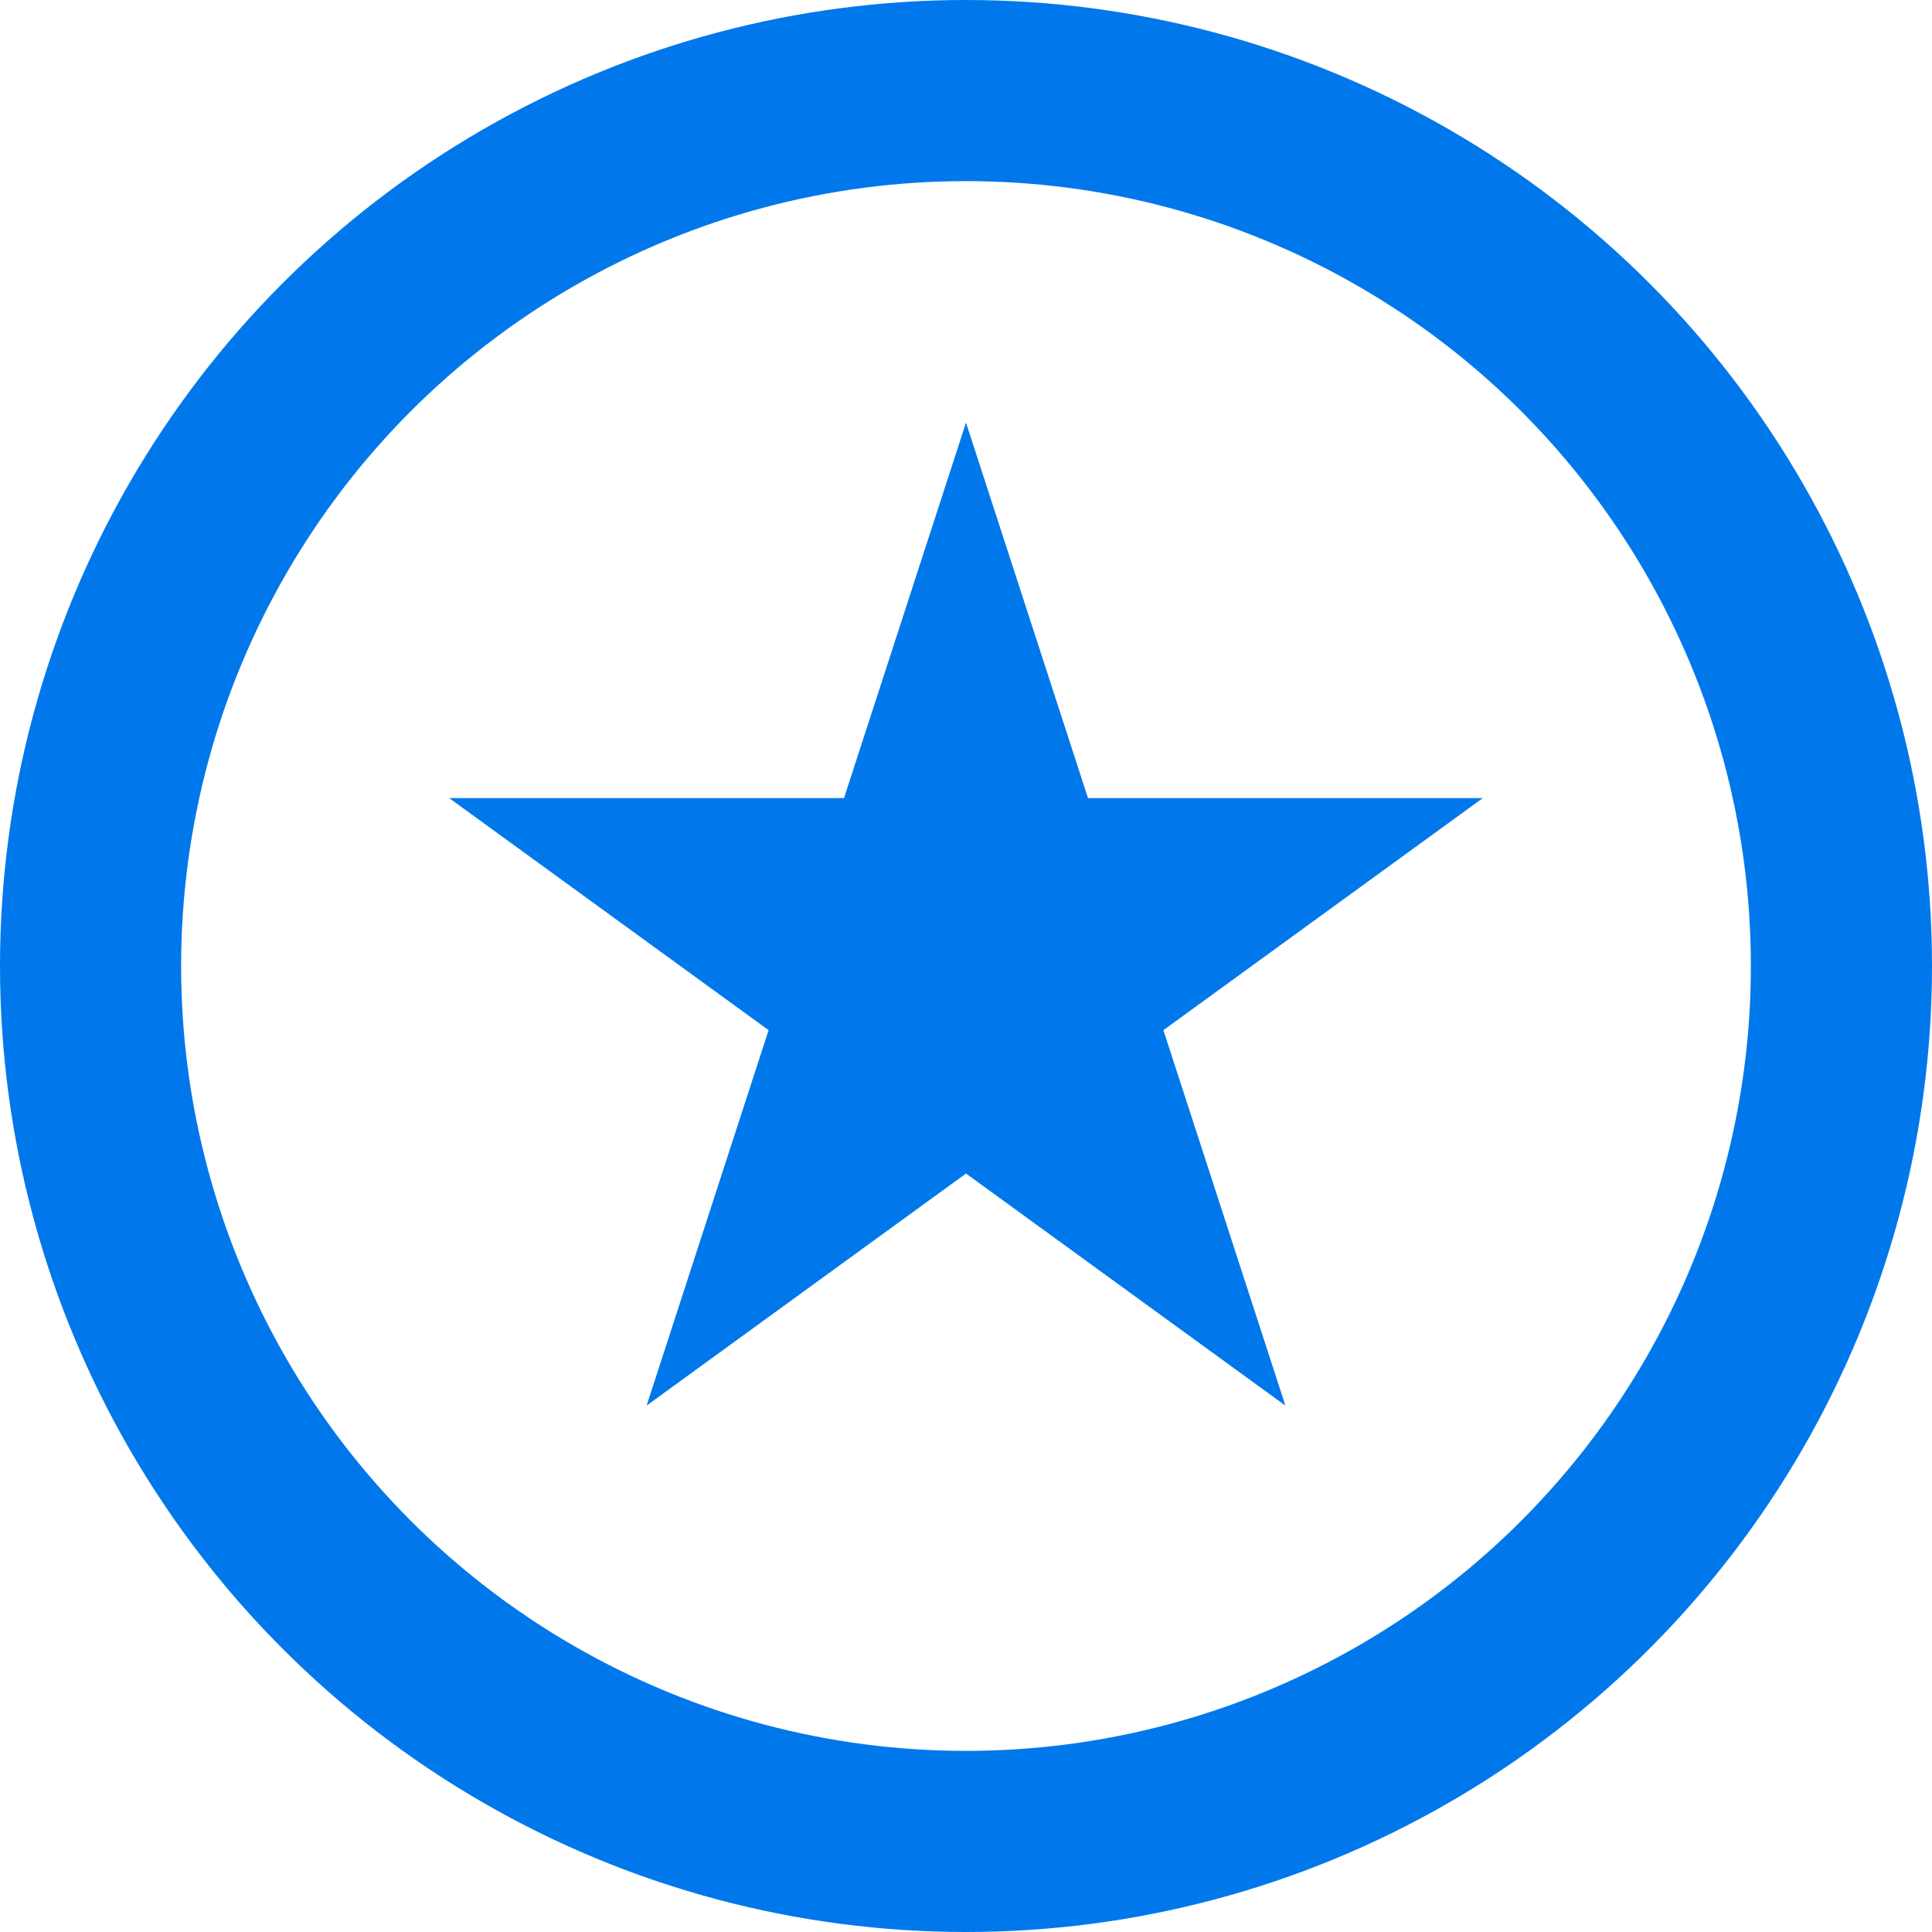
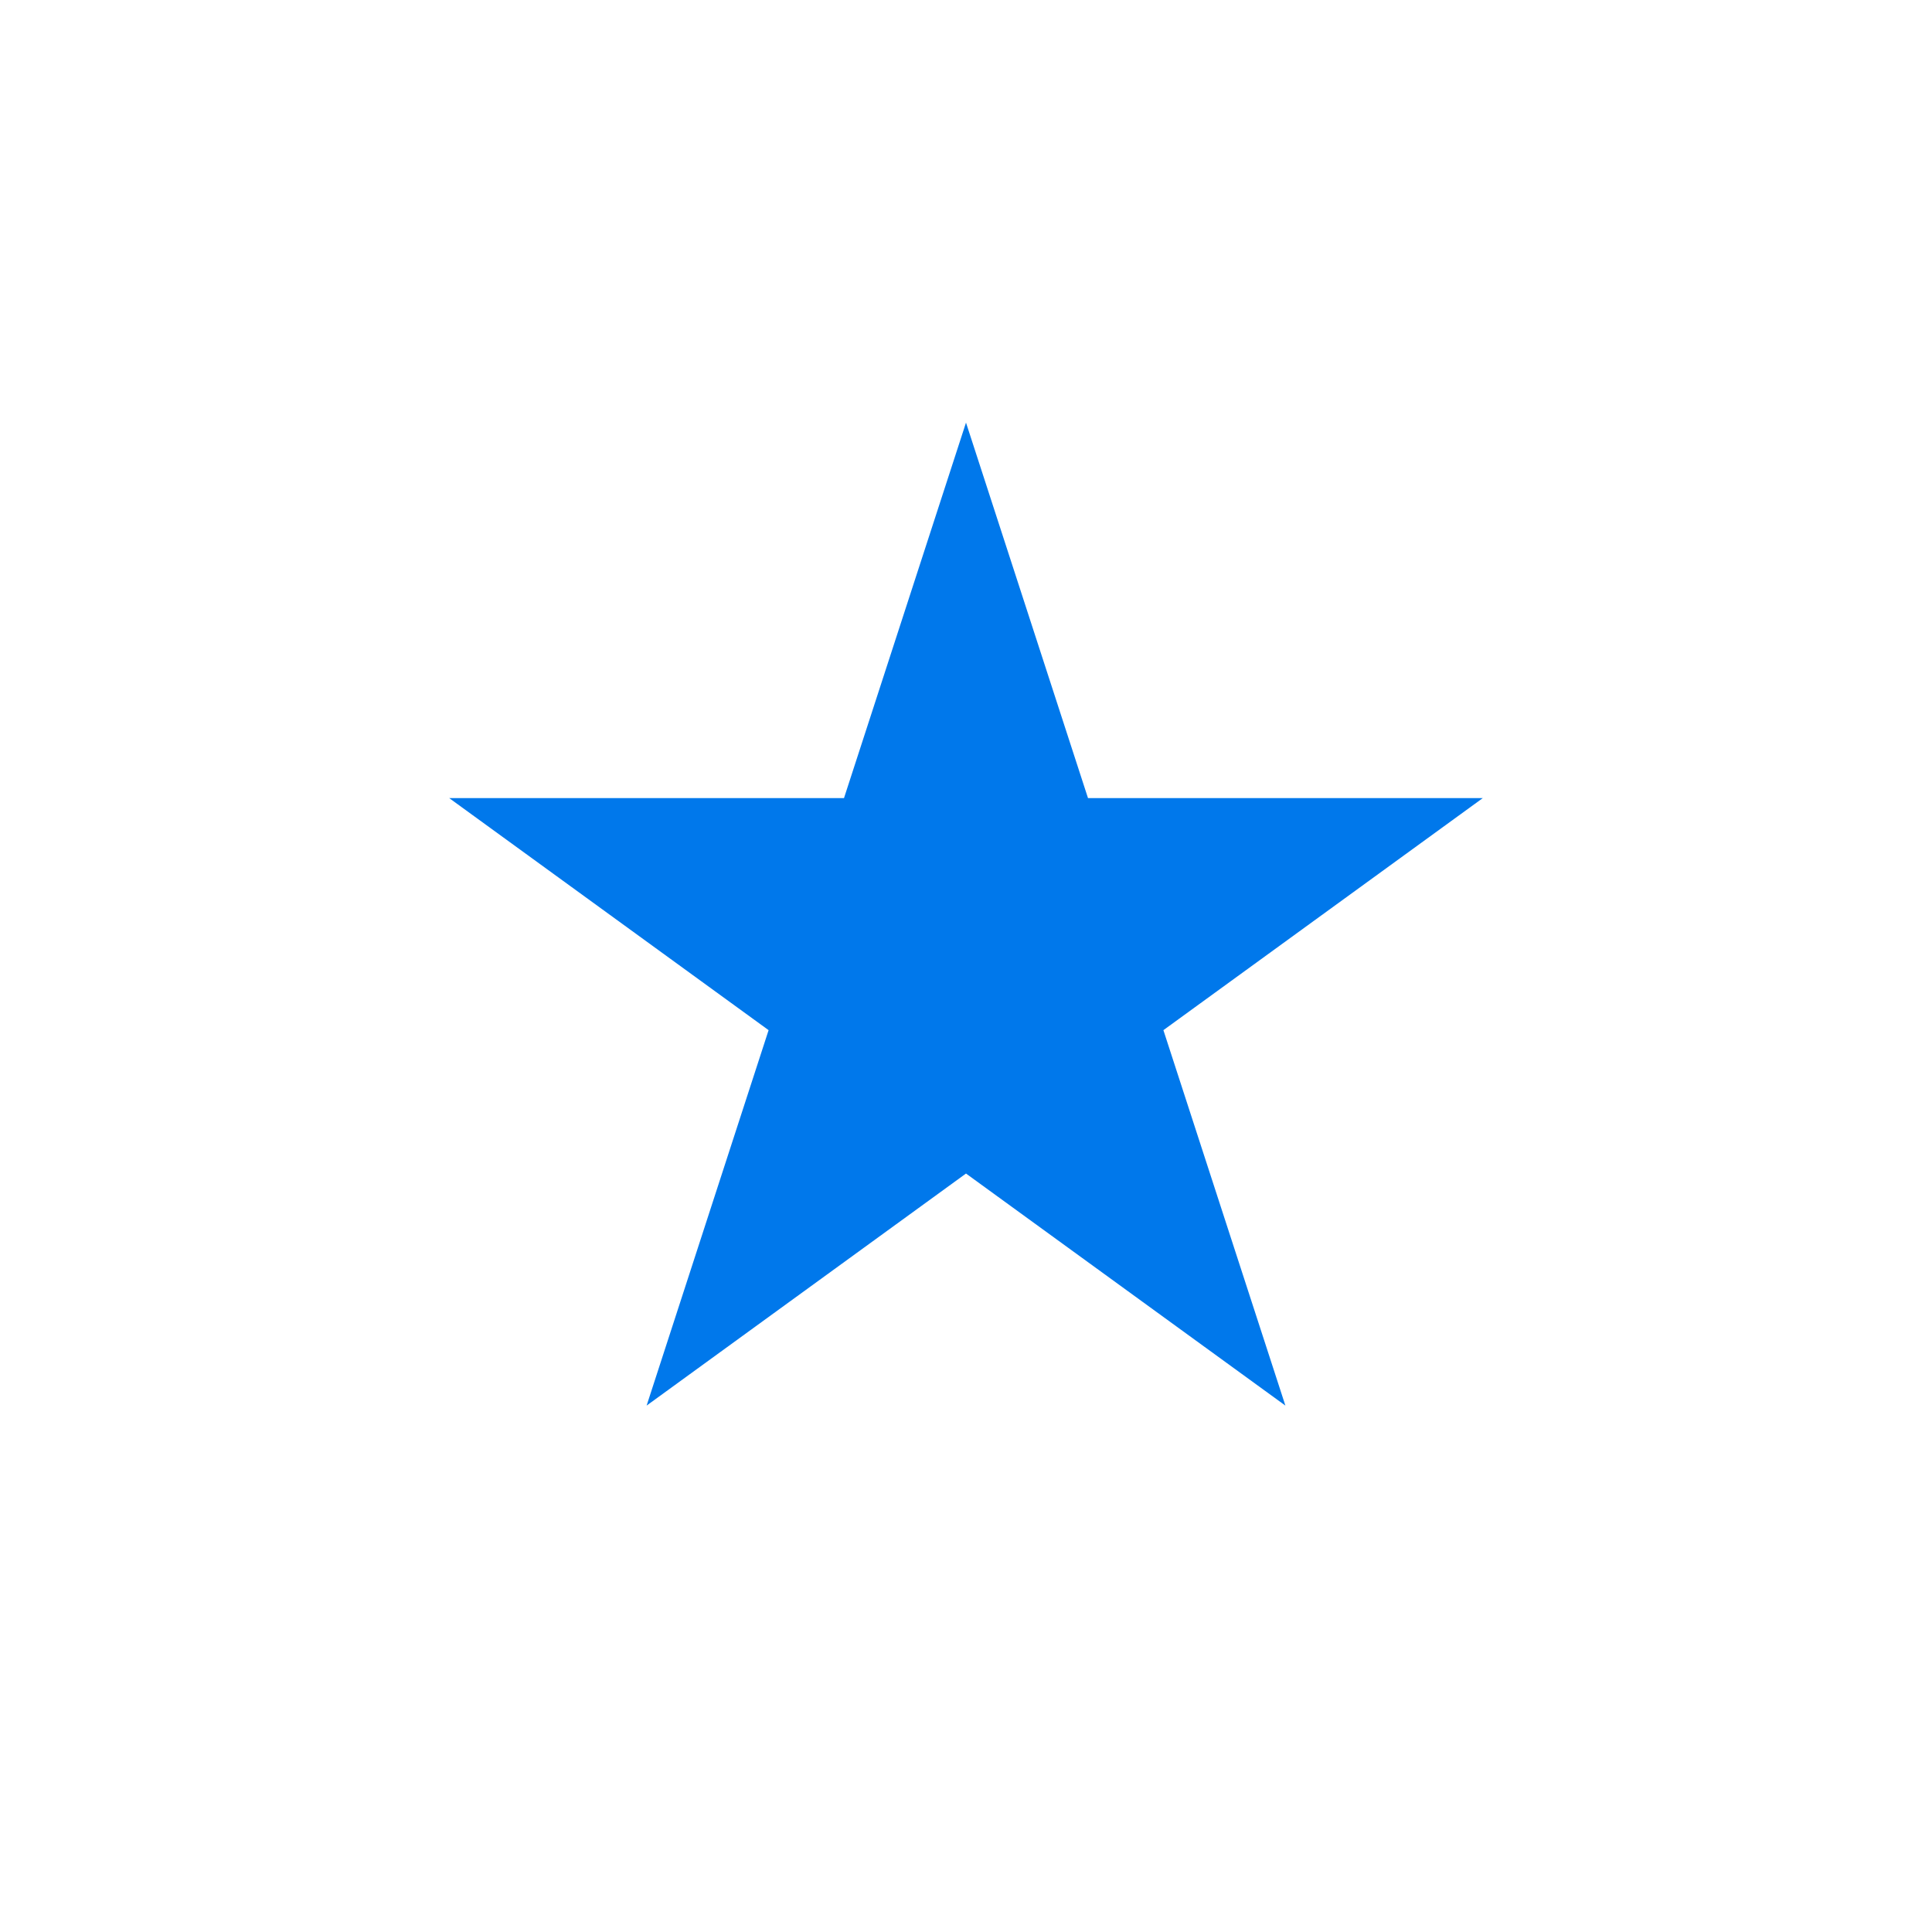
<svg xmlns="http://www.w3.org/2000/svg" width="32" height="32" viewBox="0 0 32 32" fill="none">
-   <circle cx="16" cy="16" r="14.5" stroke="#0078EB" stroke-width="3" />
  <path d="M16 8.618L17.545 13.373L17.657 13.719H18.021H23.021L18.976 16.658L18.682 16.871L18.794 17.217L20.339 21.972L16.294 19.033L16 18.82L15.706 19.033L11.661 21.972L13.206 17.217L13.318 16.871L13.024 16.658L8.979 13.719H13.979H14.343L14.455 13.373L16 8.618Z" fill="#0078EB" stroke="#0078EB" />
</svg>